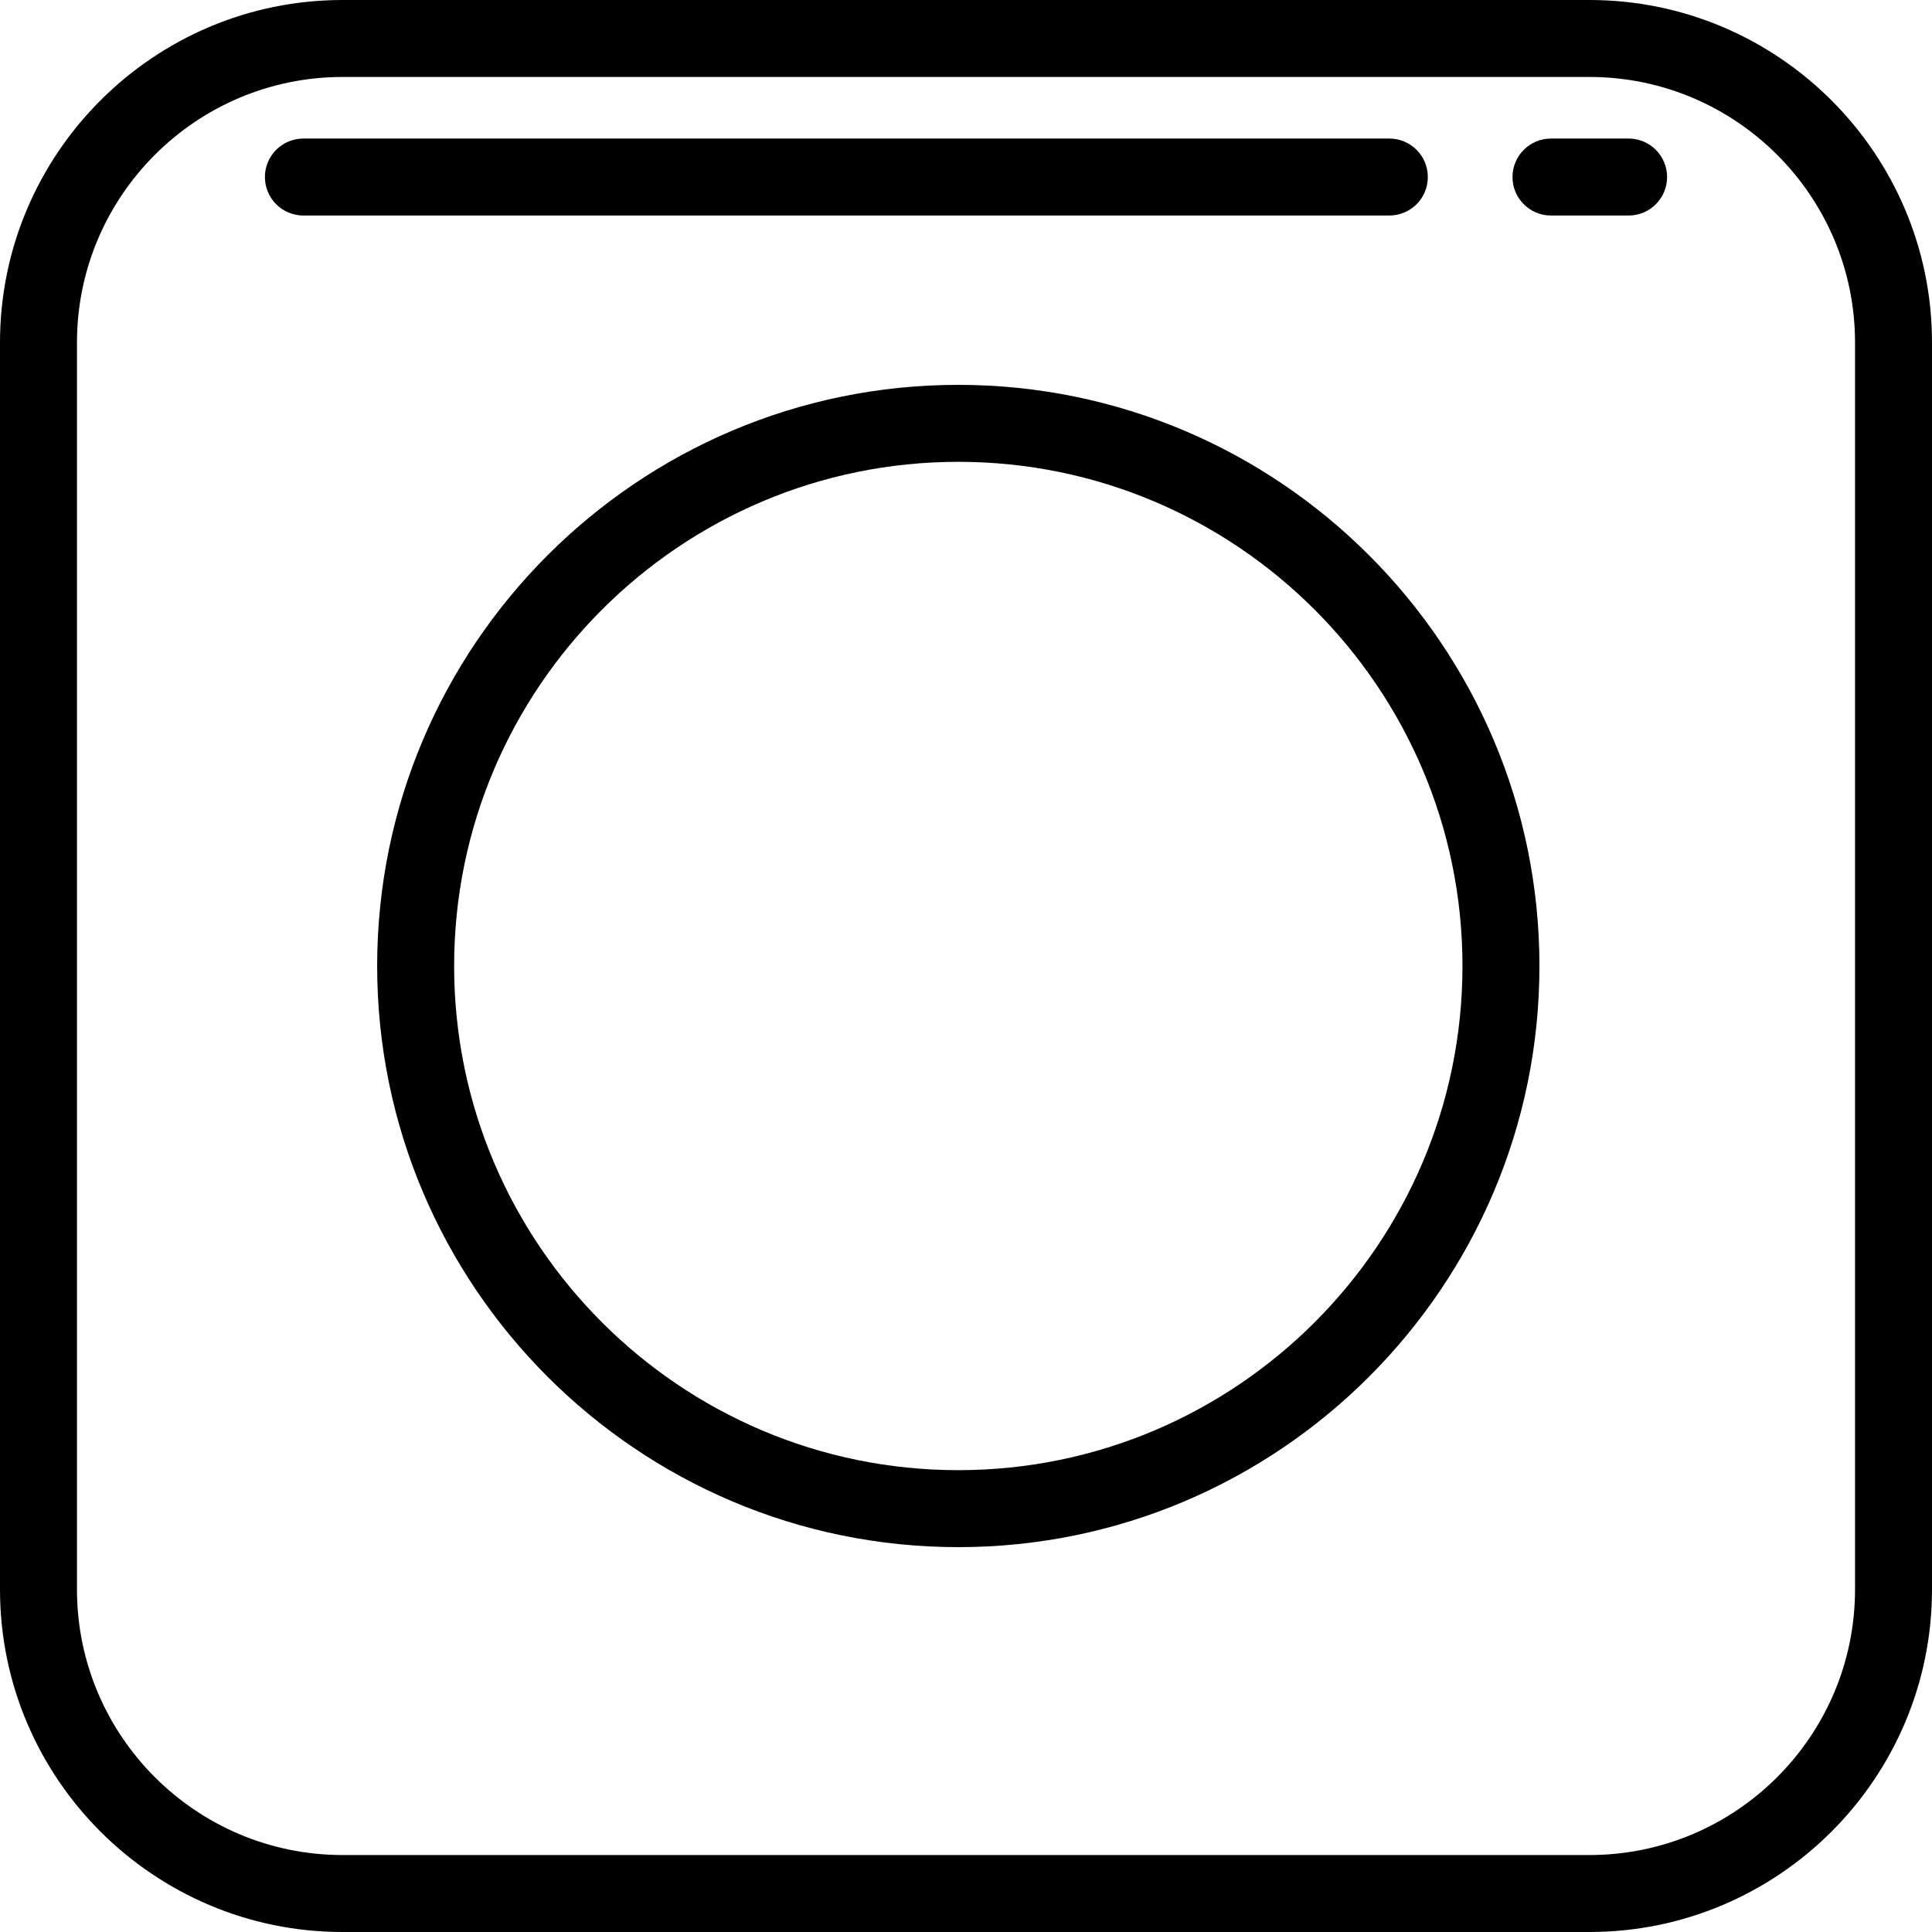
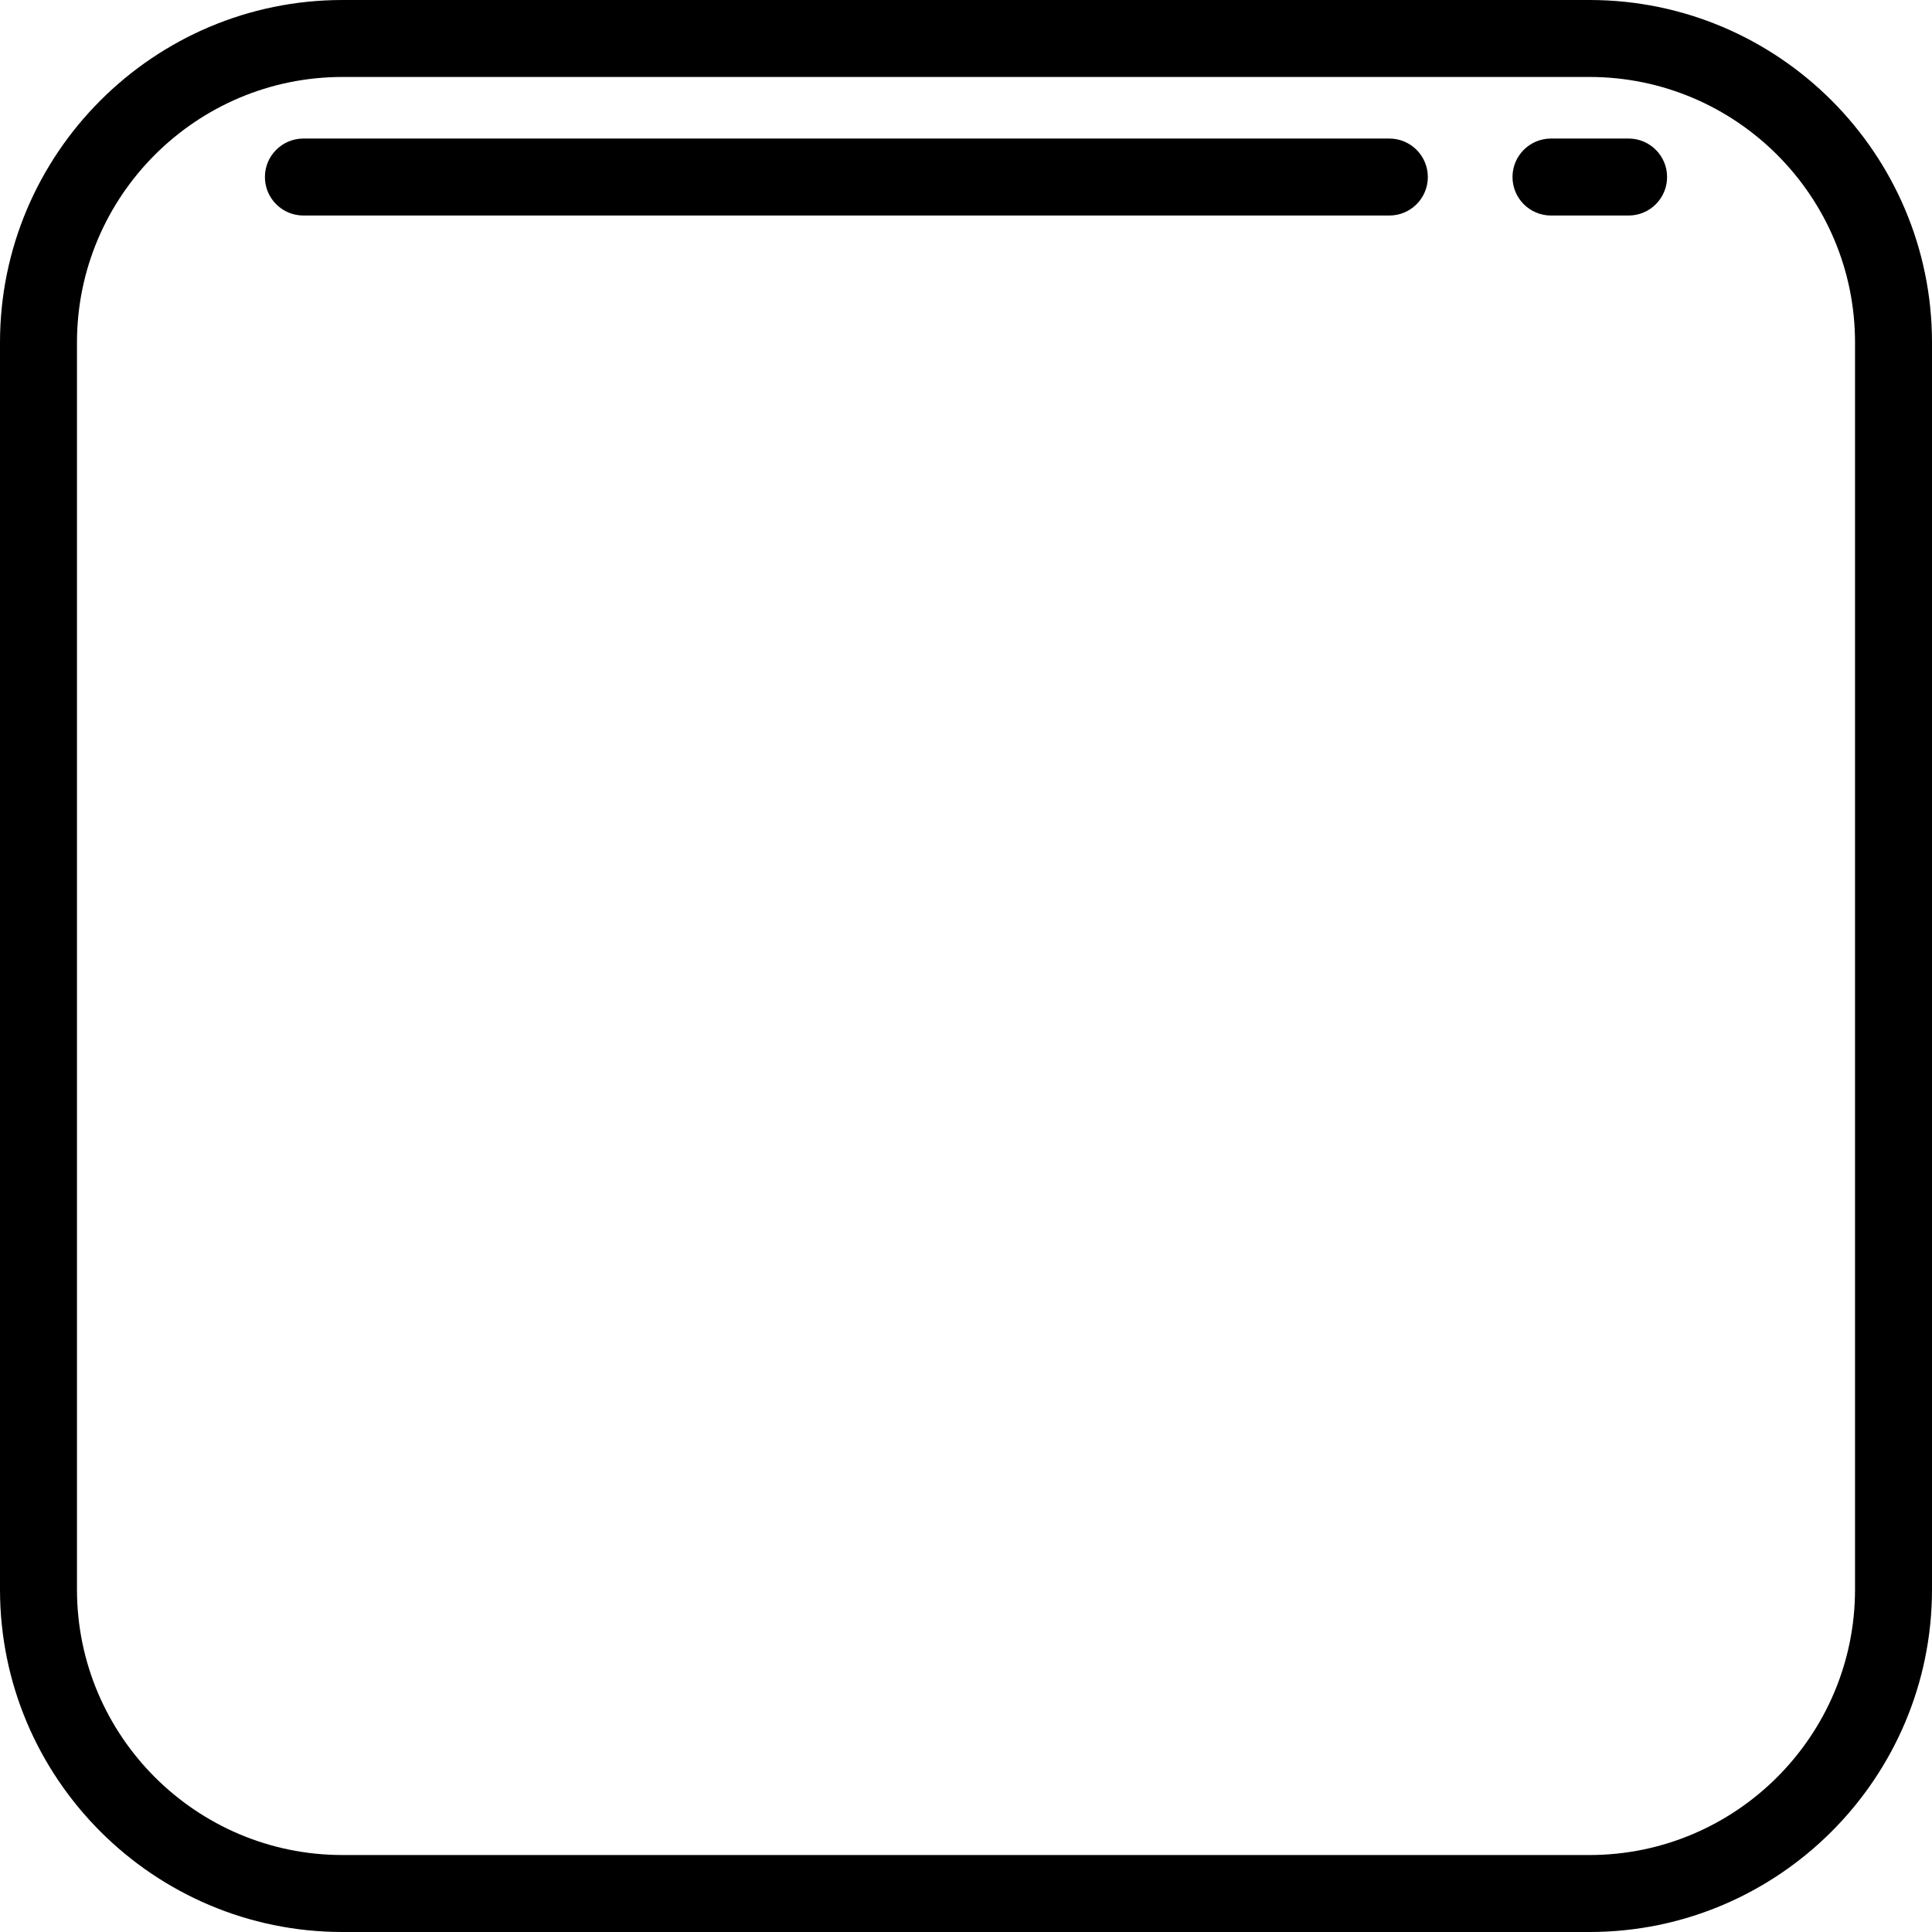
<svg xmlns="http://www.w3.org/2000/svg" fill="#000000" height="800px" width="800px" version="1.1" id="Layer_1" viewBox="0 0 512 512" xml:space="preserve">
  <g>
    <g>
      <path d="M421.227,0H90.773C40.72,0,0,40.72,0,90.773v330.454C0,471.28,40.72,512,90.773,512h330.454    C471.28,512,512,471.28,512,421.227V90.773C512,40.72,471.28,0,421.227,0z M491.602,421.227c0,38.805-31.57,70.375-70.375,70.375    H90.773c-38.805,0-70.374-31.57-70.374-70.375V90.773c0-38.805,31.57-70.375,70.374-70.375h330.454    c38.805,0,70.375,31.57,70.375,70.375V421.227z" />
    </g>
  </g>
  <g>
    <g>
      <path d="M431.597,36.717h-20.569c-5.632,0-10.199,4.566-10.199,10.199c0,5.633,4.567,10.199,10.199,10.199h20.569    c5.632,0,10.199-4.566,10.199-10.199C441.796,41.283,437.229,36.717,431.597,36.717z" />
    </g>
  </g>
  <g>
    <g>
      <path d="M368.191,36.717H80.403c-5.632,0-10.199,4.566-10.199,10.199c0,5.633,4.567,10.199,10.199,10.199h287.788    c5.632,0,10.199-4.566,10.199-10.199C378.39,41.283,373.823,36.717,368.191,36.717z" />
    </g>
  </g>
  <g>
    <g>
-       <path d="M253.96,101.992c-84.921,0-154.008,69.087-154.008,154.008S169.04,410.008,253.96,410.008S407.968,340.921,407.968,256    S338.881,101.992,253.96,101.992z M253.96,389.61c-73.672,0-133.61-59.937-133.61-133.61s59.938-133.61,133.61-133.61    S387.57,182.327,387.57,256S327.632,389.61,253.96,389.61z" />
-     </g>
+       </g>
  </g>
</svg>